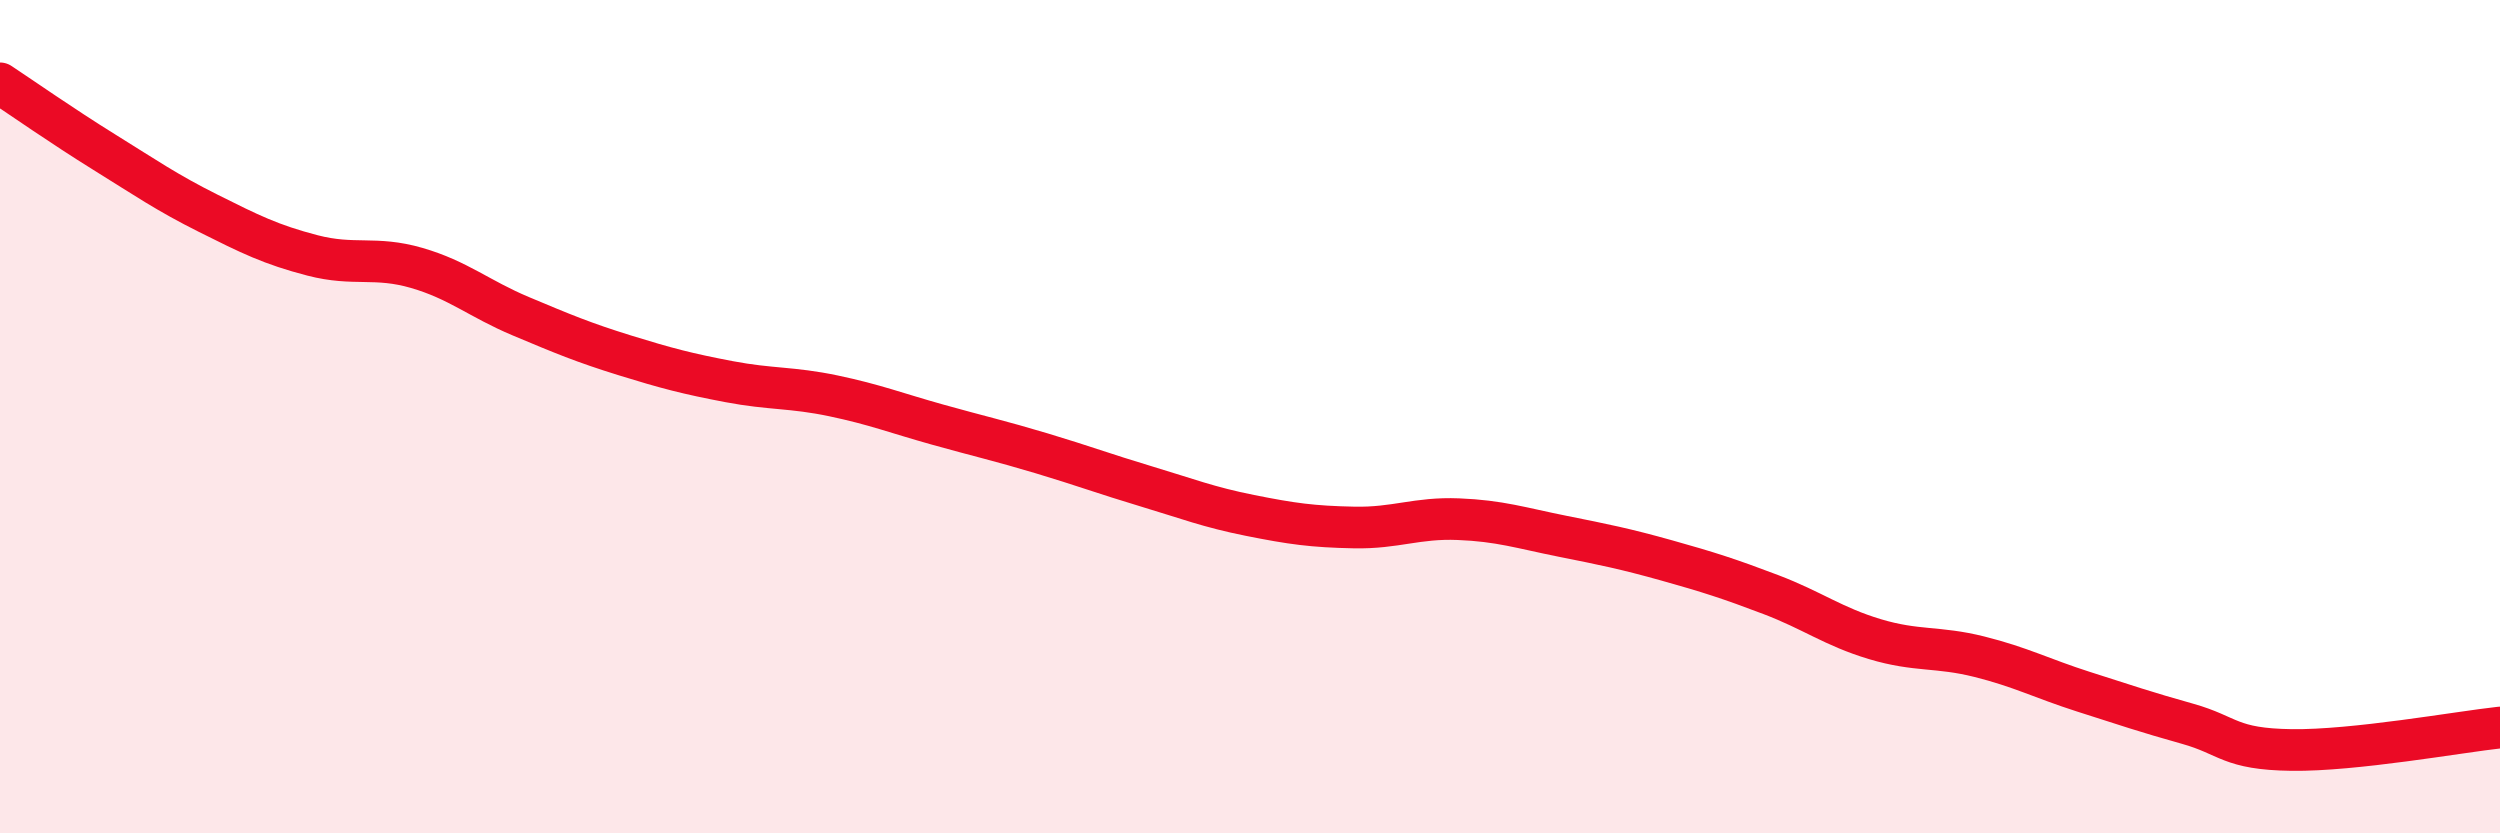
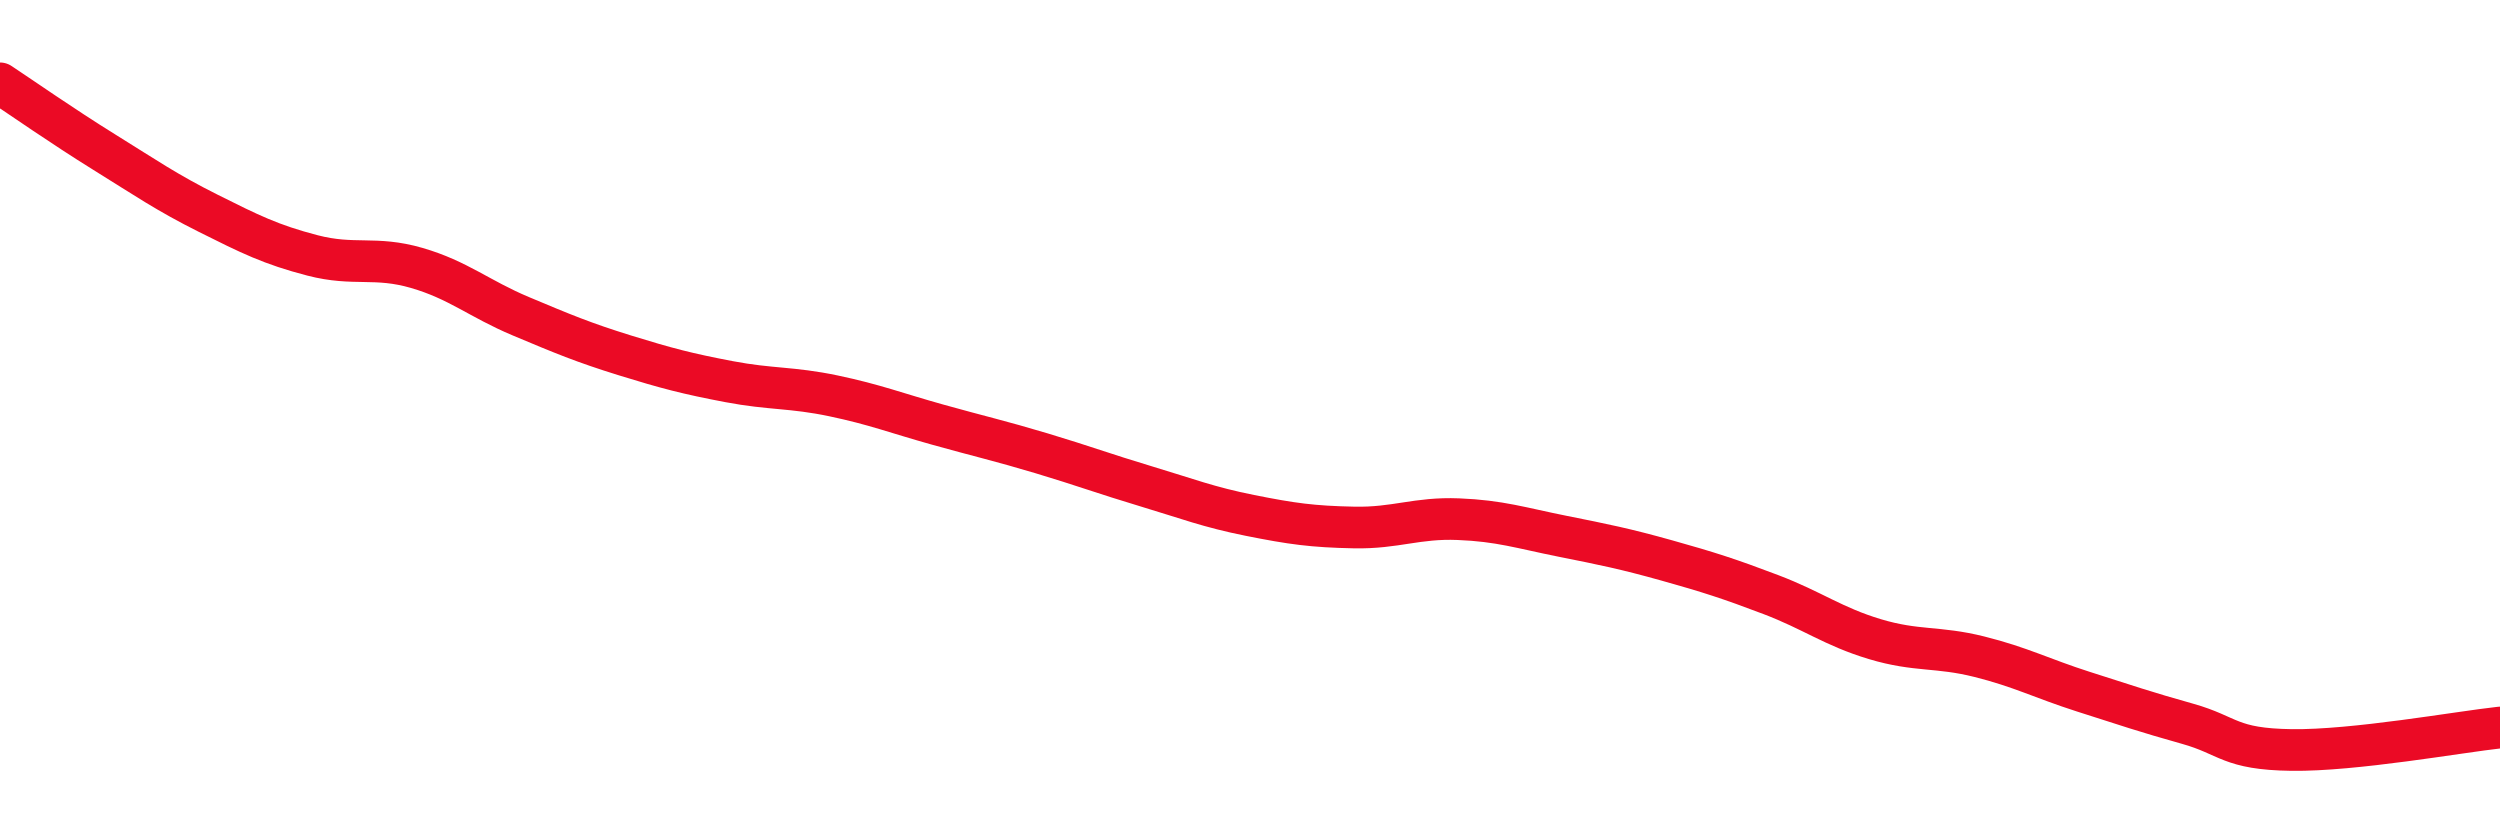
<svg xmlns="http://www.w3.org/2000/svg" width="60" height="20" viewBox="0 0 60 20">
-   <path d="M 0,2 C 0.5,2.33 1.5,3.03 2.5,3.65 C 3.5,4.27 4,4.62 5,5.12 C 6,5.62 6.5,5.87 7.5,6.13 C 8.5,6.39 9,6.14 10,6.43 C 11,6.72 11.5,7.17 12.5,7.59 C 13.5,8.01 14,8.22 15,8.53 C 16,8.84 16.5,8.97 17.5,9.16 C 18.5,9.35 19,9.29 20,9.5 C 21,9.71 21.5,9.91 22.5,10.19 C 23.5,10.47 24,10.58 25,10.88 C 26,11.18 26.5,11.37 27.5,11.67 C 28.5,11.97 29,12.17 30,12.37 C 31,12.57 31.5,12.64 32.5,12.66 C 33.5,12.68 34,12.42 35,12.46 C 36,12.5 36.5,12.67 37.5,12.87 C 38.5,13.07 39,13.17 40,13.45 C 41,13.73 41.5,13.89 42.5,14.27 C 43.5,14.65 44,15.04 45,15.34 C 46,15.64 46.5,15.51 47.5,15.76 C 48.5,16.01 49,16.28 50,16.6 C 51,16.92 51.5,17.09 52.5,17.37 C 53.5,17.65 53.5,17.98 55,18 C 56.5,18.02 59,17.57 60,17.46L60 20L0 20Z" fill="#EB0A25" opacity="0.1" stroke-linecap="round" stroke-linejoin="round" />
  <path d="M 0,2 C 0.5,2.33 1.5,3.03 2.5,3.65 C 3.5,4.27 4,4.62 5,5.12 C 6,5.62 6.5,5.87 7.5,6.13 C 8.5,6.39 9,6.14 10,6.43 C 11,6.72 11.5,7.17 12.5,7.59 C 13.5,8.01 14,8.22 15,8.53 C 16,8.84 16.5,8.97 17.5,9.16 C 18.5,9.35 19,9.29 20,9.5 C 21,9.71 21.5,9.91 22.5,10.19 C 23.5,10.47 24,10.58 25,10.88 C 26,11.18 26.5,11.37 27.5,11.67 C 28.5,11.97 29,12.17 30,12.37 C 31,12.57 31.5,12.64 32.5,12.66 C 33.5,12.68 34,12.42 35,12.46 C 36,12.5 36.5,12.67 37.5,12.87 C 38.5,13.07 39,13.17 40,13.45 C 41,13.73 41.5,13.89 42.5,14.27 C 43.5,14.65 44,15.04 45,15.34 C 46,15.64 46.5,15.51 47.5,15.76 C 48.5,16.01 49,16.28 50,16.6 C 51,16.92 51.5,17.09 52.5,17.37 C 53.5,17.65 53.5,17.98 55,18 C 56.5,18.02 59,17.57 60,17.46" stroke="#EB0A25" stroke-width="1" fill="none" stroke-linecap="round" stroke-linejoin="round" />
</svg>